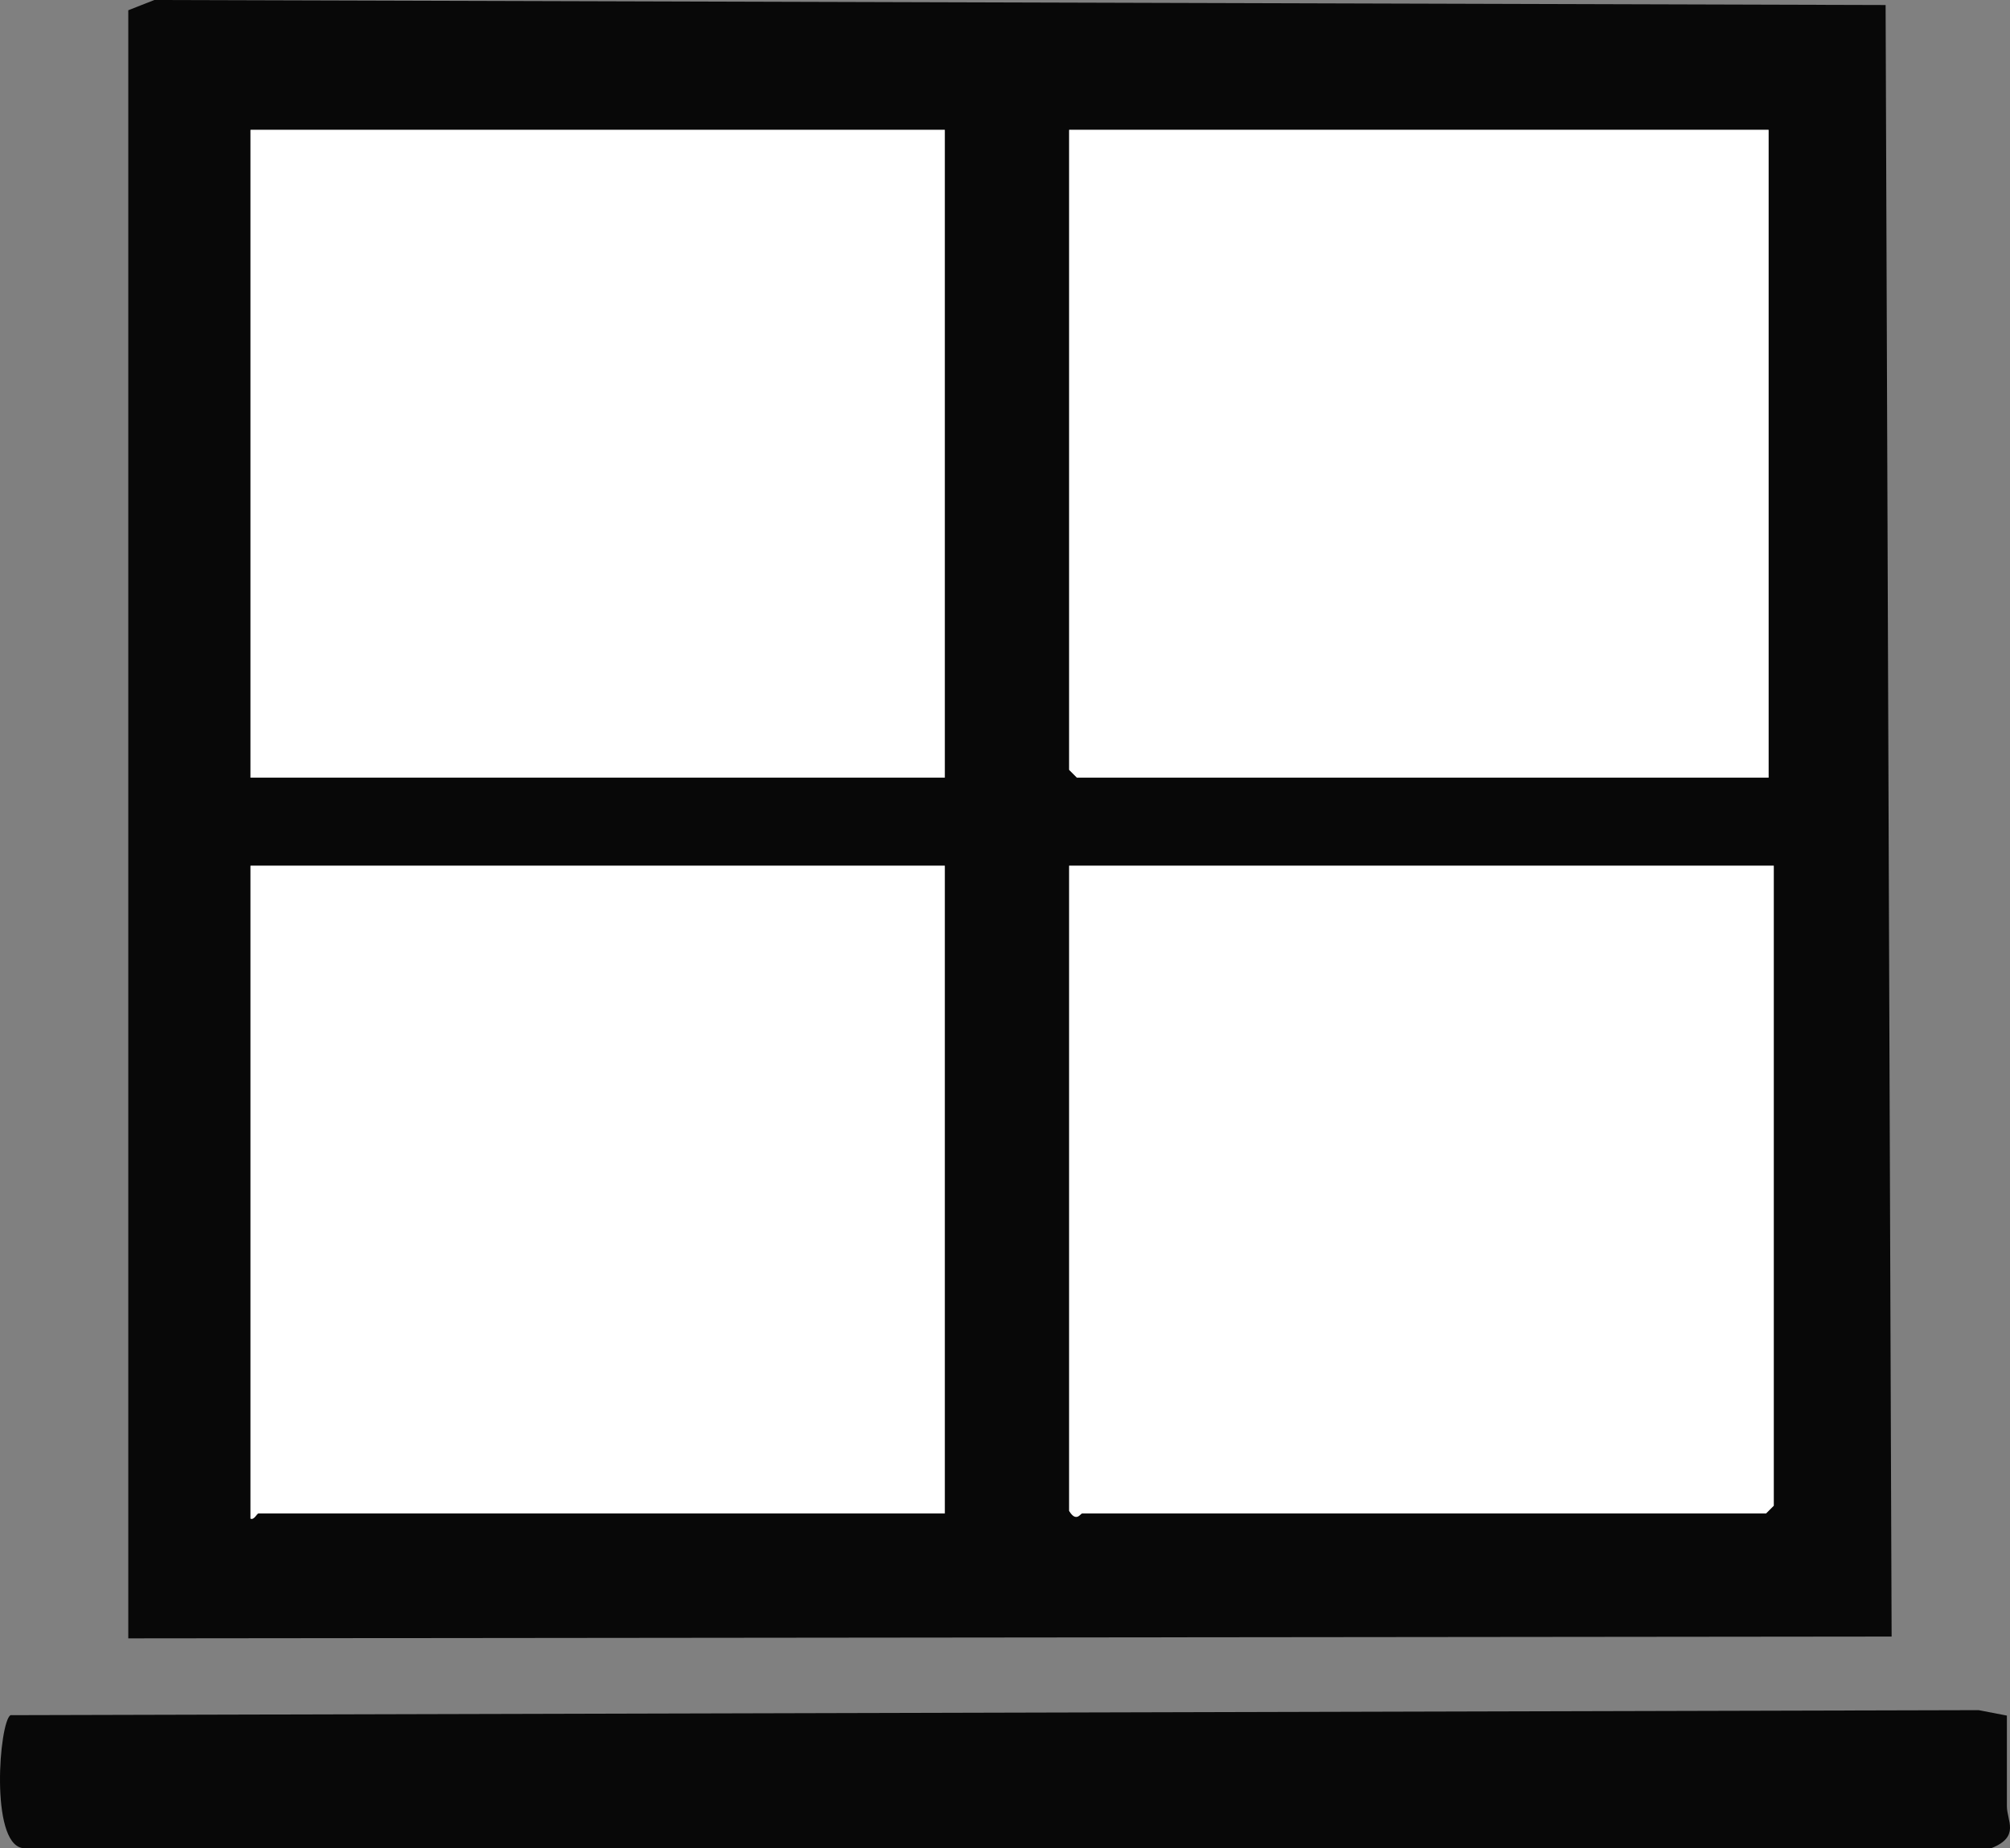
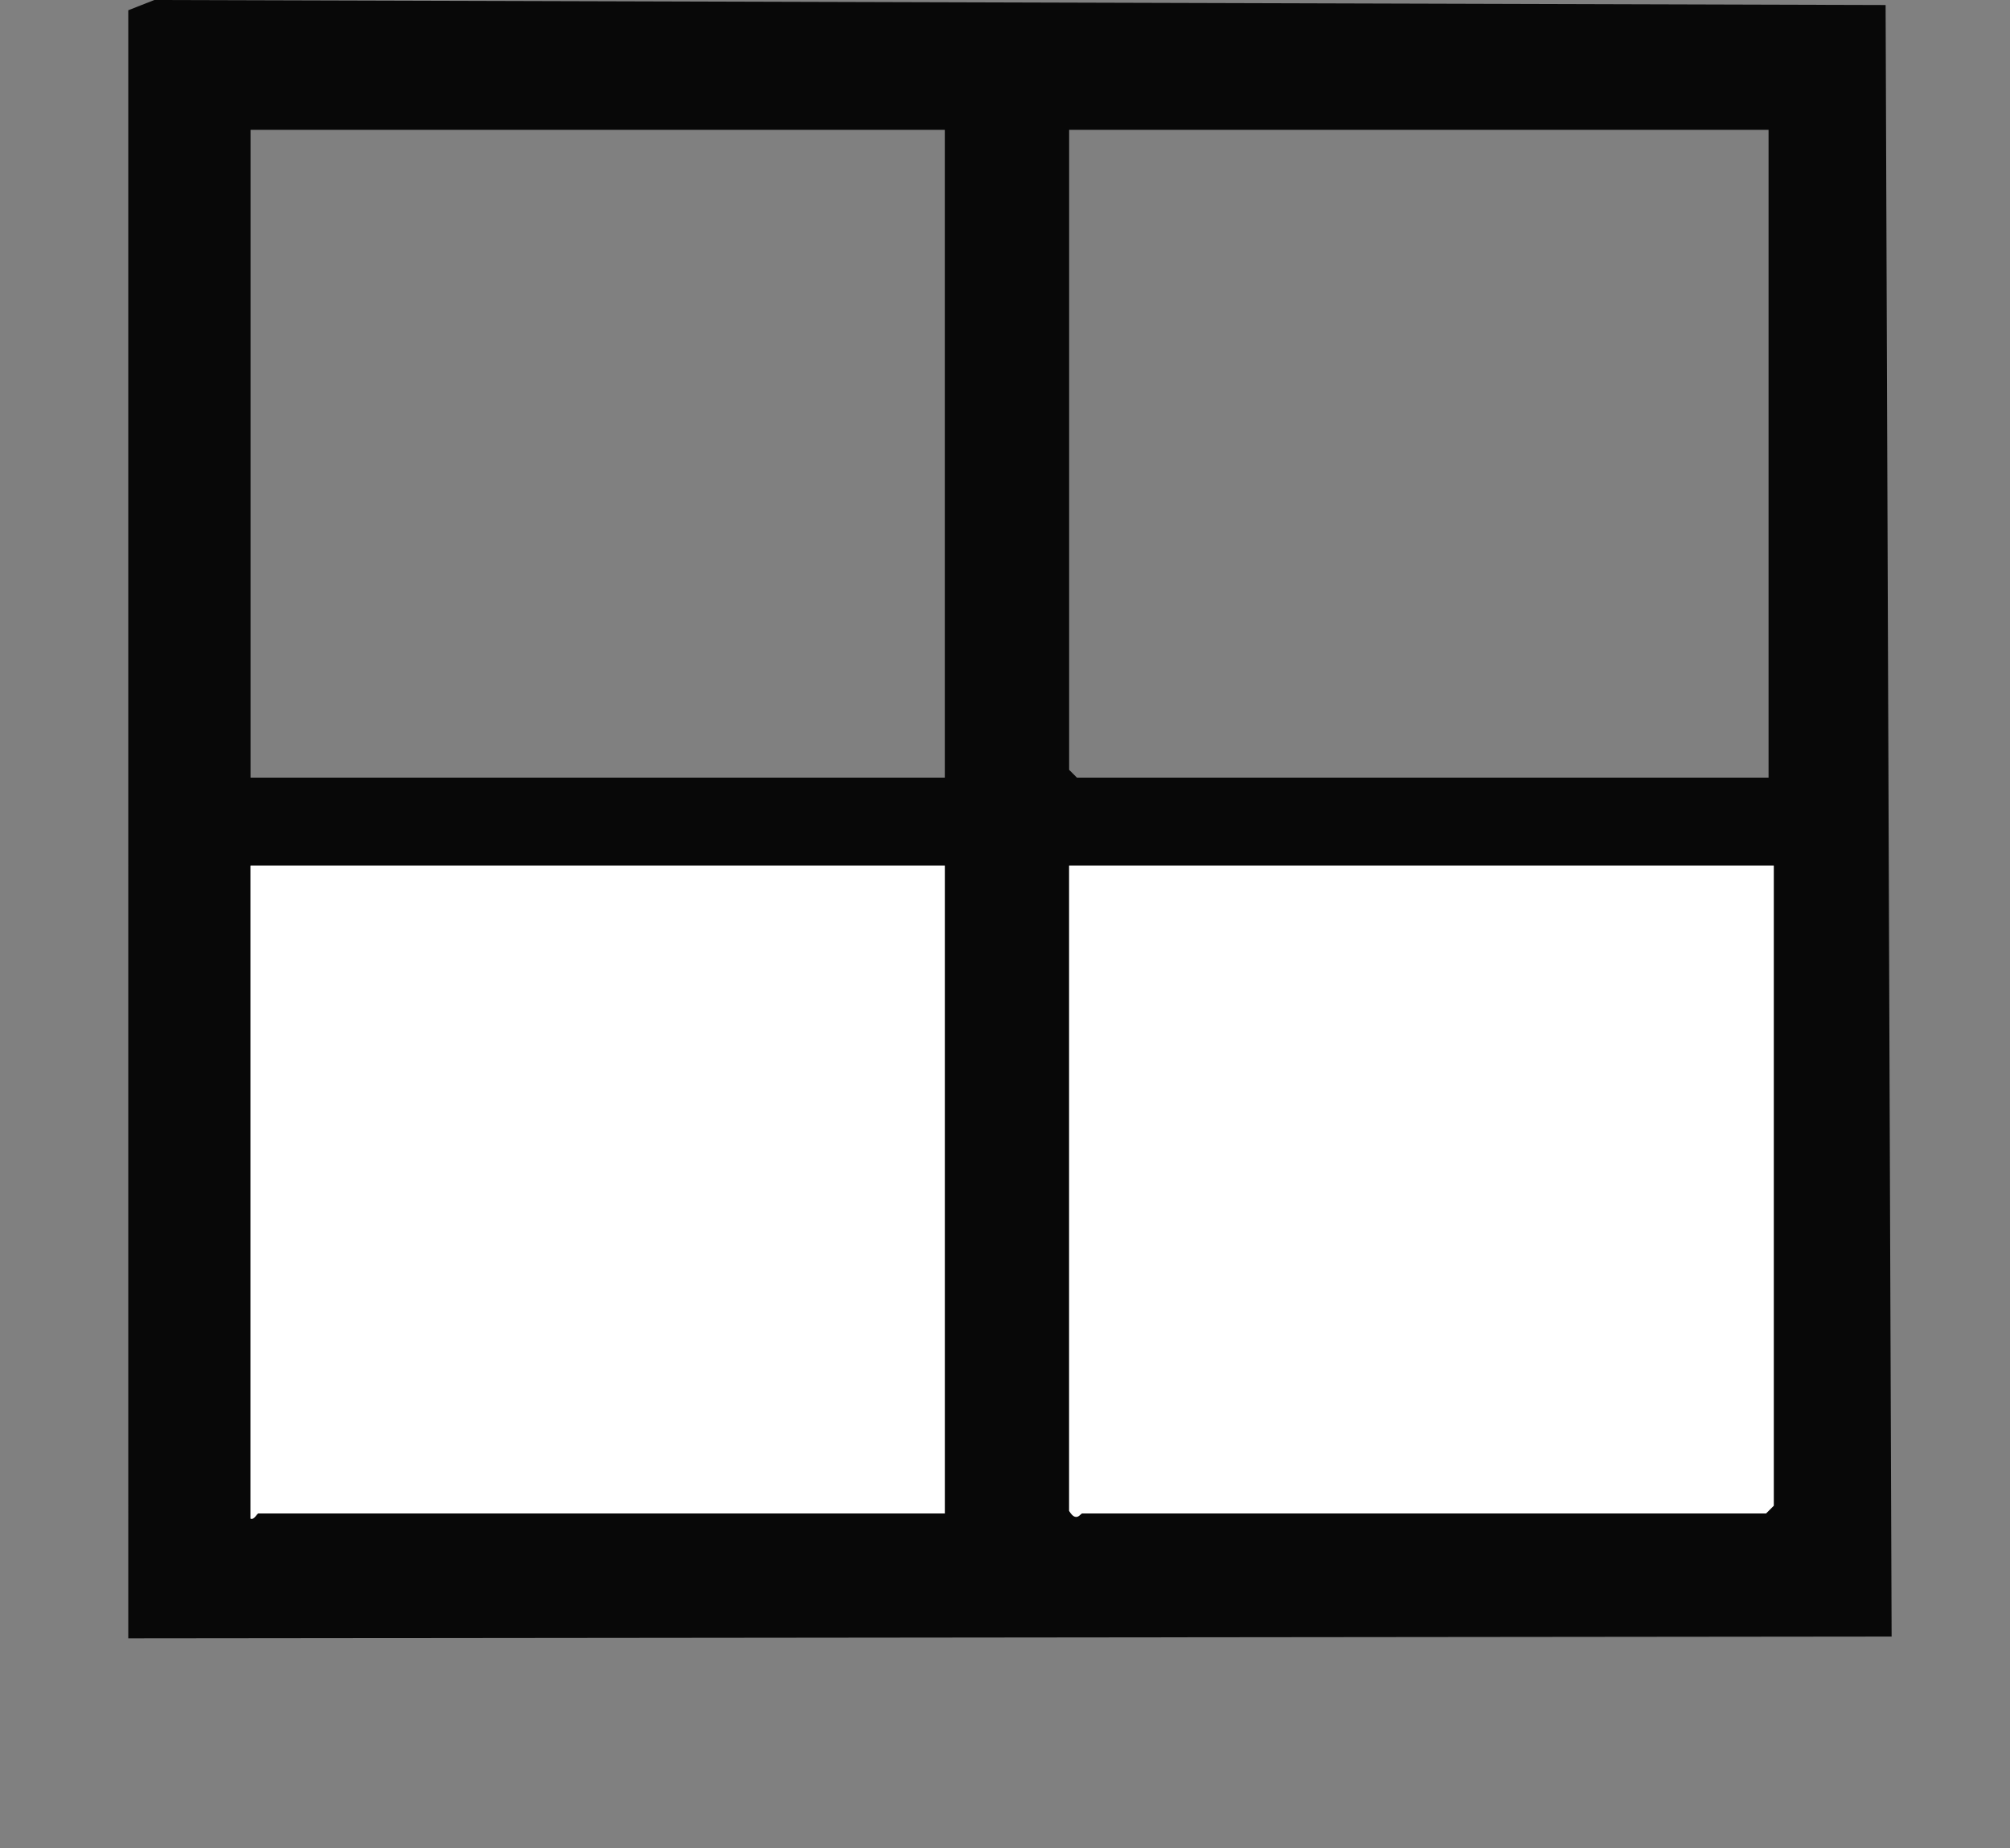
<svg xmlns="http://www.w3.org/2000/svg" id="Ebene_1" data-name="Ebene 1" viewBox="0 0 387.96 356.62">
  <rect x="0" y="0" width="387.96" height="356.62" fill="#808080" stroke="none" />
  <defs>
    <style>
      .cls-1 {
        fill: #fff;
      }

      .cls-2 {
        fill: #080808;
      }
    </style>
  </defs>
  <path class="cls-2" d="M365.12,315.81l-340.36.35V1.98s5.03-1.98,5.03-1.98l334.16.97,1.16,314.85ZM182.36,25.06H48.36v125h134V25.06ZM341.36,25.06h-135v123.5l1.5,1.5h133.5V25.06ZM182.36,167.06H48.36v126c.73.27,1.2-1,1.5-1h132.5v-125ZM342.36,167.06h-136v124.5c1.39,2.27,2.15.5,2.5.5h132l1.5-1.5v-123.5Z" />
-   <path class="cls-2" d="M387.36,331.06v17.5c0,2.79,2.58,5.85-2.94,8.06H4.3c-6.25-1.06-4.45-24.27-2.28-25.64l379.88-.97,5.45,1.05Z" />
  <path class="cls-1" d="M342.36,167.06v123.5l-1.5,1.5h-132c-.35,0-1.11,1.77-2.5-.5v-124.5h136Z" />
-   <polygon class="cls-1" points="341.36 25.06 341.36 150.06 207.86 150.06 206.36 148.56 206.36 25.06 341.36 25.06" />
  <path class="cls-1" d="M182.36,167.06v125H49.86c-.3,0-.77,1.27-1.5,1v-126h134Z" />
-   <rect class="cls-1" x="48.36" y="25.06" width="134" height="125" />
</svg>